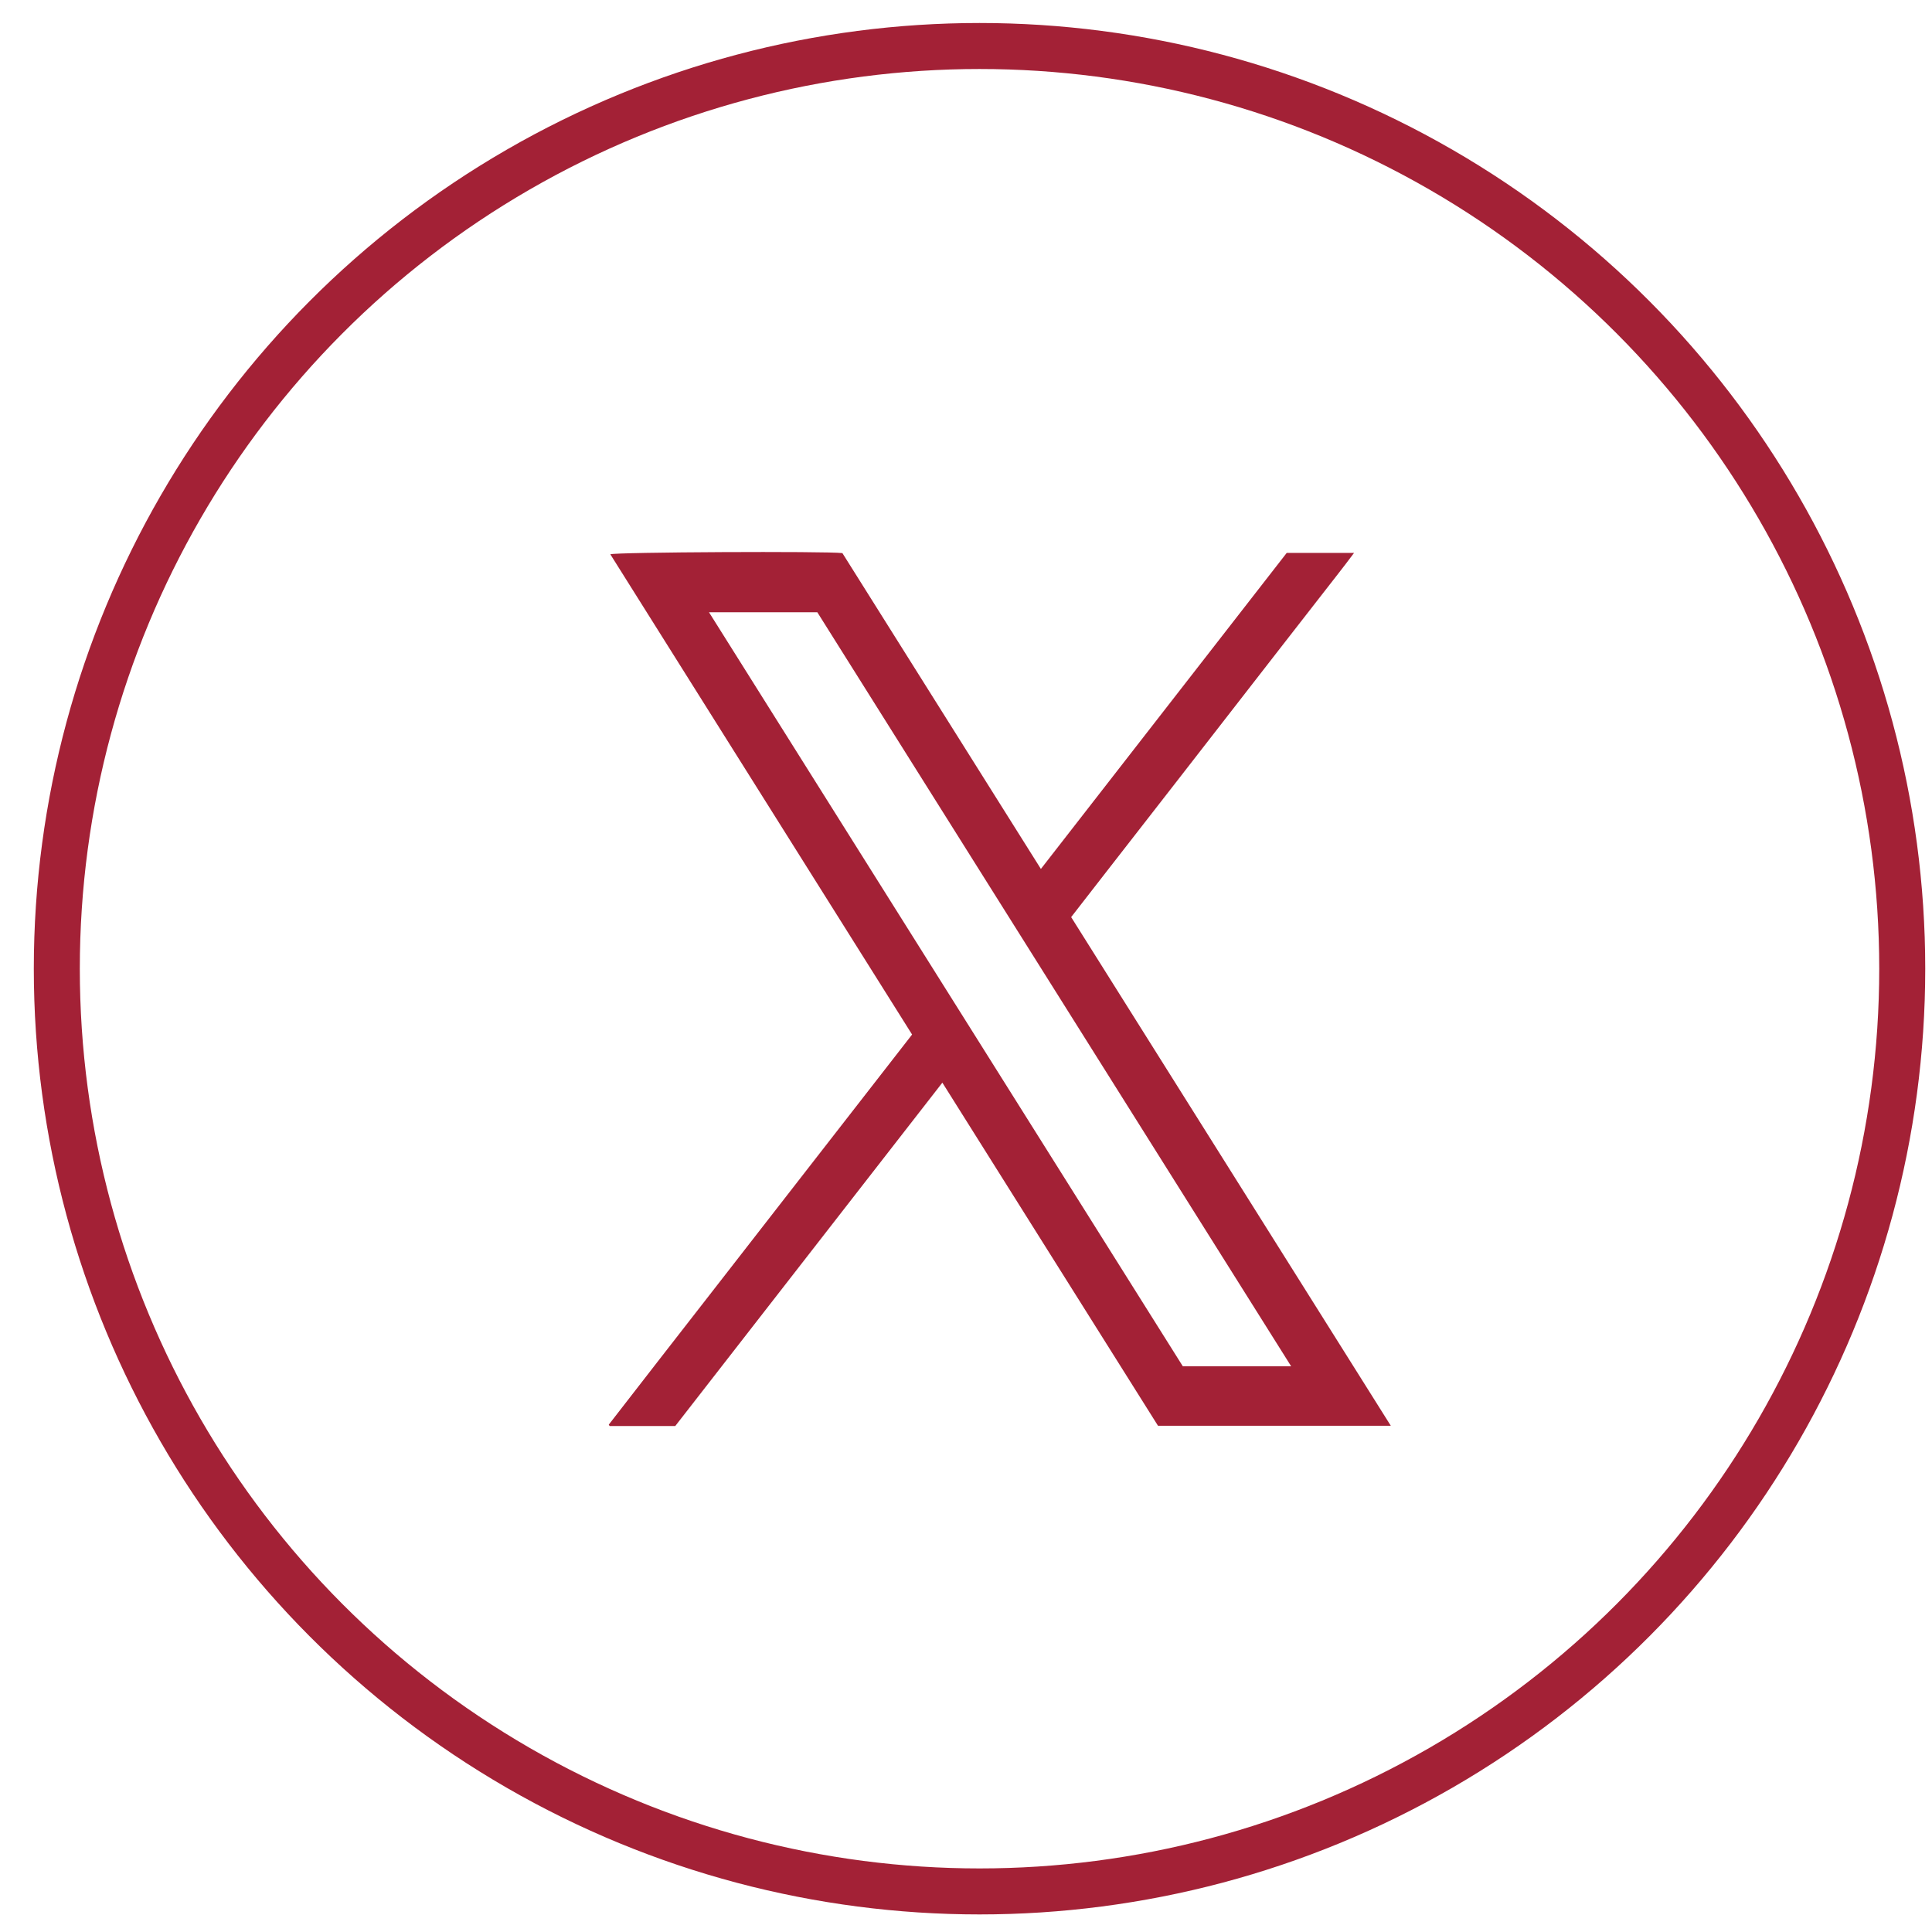
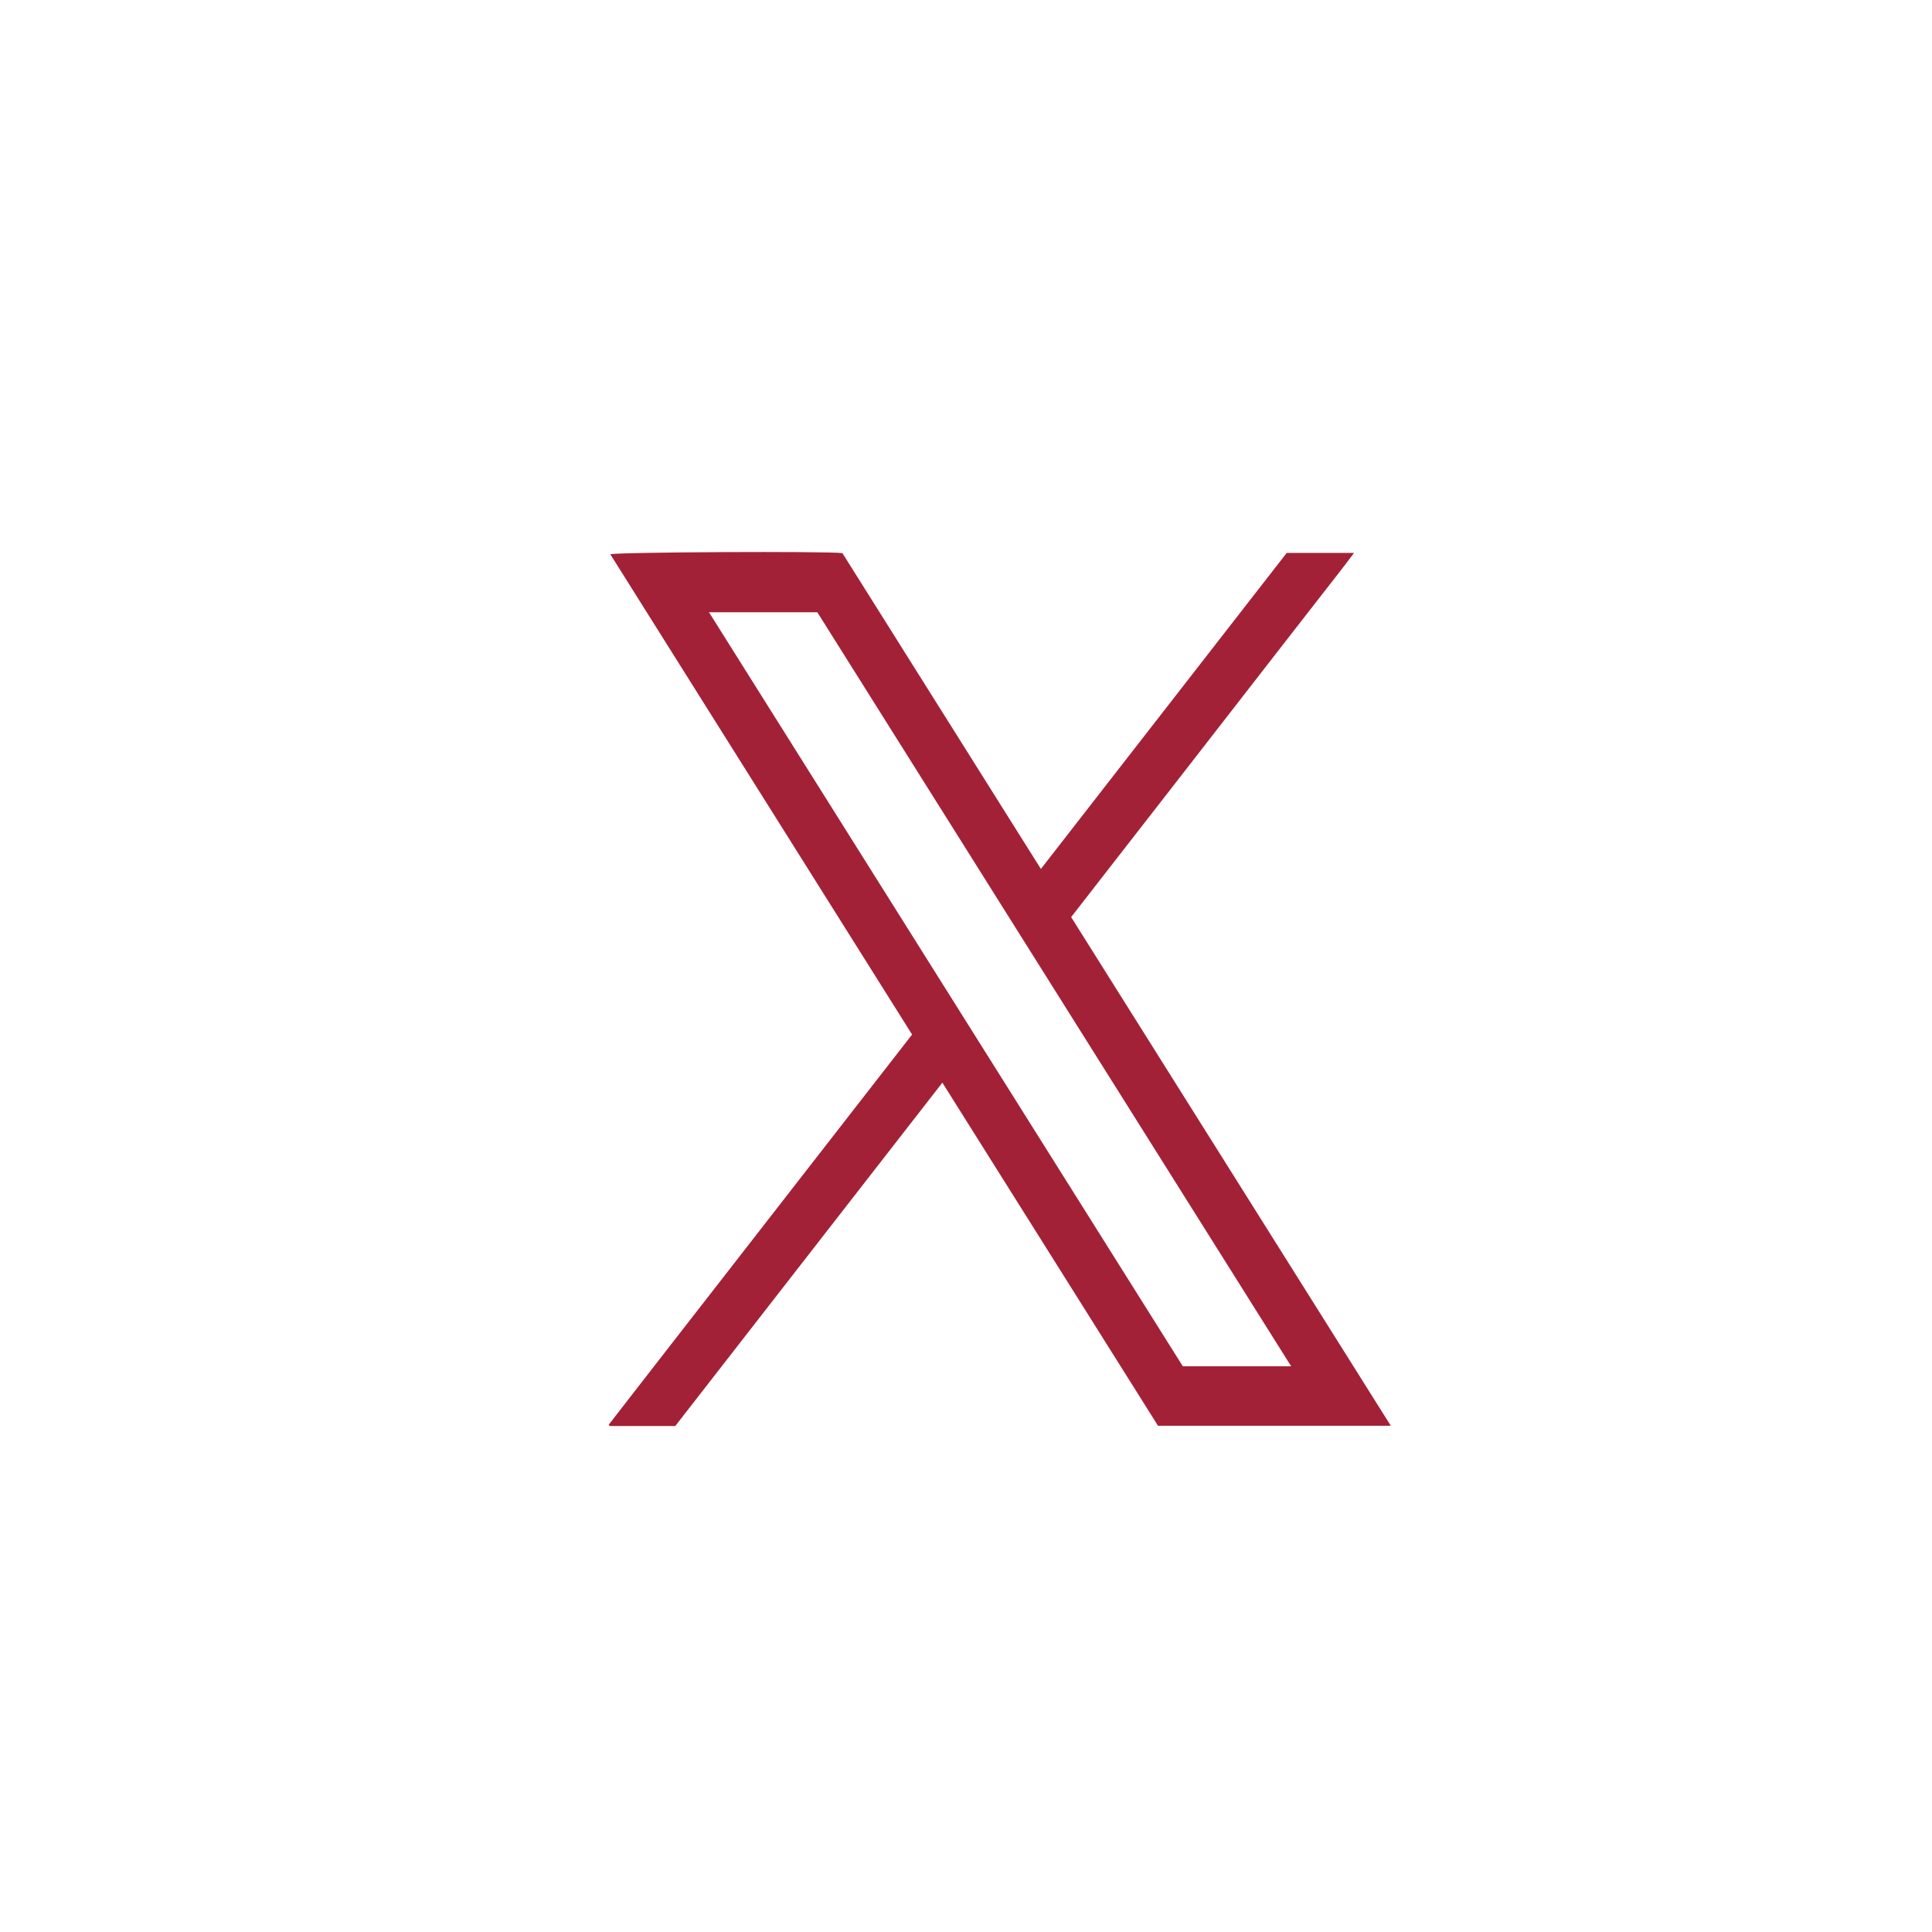
<svg xmlns="http://www.w3.org/2000/svg" width="42" height="42" viewBox="0 0 42 42" fill="none">
-   <circle cx="21.294" cy="21.059" r="20.059" stroke="#A32136" />
  <g clip-path="url(#clip0_2068_12625)">
-     <path d="M30.234 30.995H25.174C23.618 28.52 22.058 26.038 20.486 23.536C18.544 26.033 16.613 28.515 14.68 31H13.253L13.234 30.971C13.962 30.028 14.695 29.091 15.425 28.151C16.155 27.21 16.887 26.271 17.618 25.331C18.351 24.388 19.085 23.445 19.828 22.49C17.64 19.006 15.455 15.53 13.268 12.05C13.368 12.002 17.971 11.98 18.313 12.024C19.743 14.3 21.181 16.588 22.628 18.89C24.417 16.59 26.192 14.307 27.972 12.02H29.436C29.171 12.376 28.915 12.695 28.664 13.02C28.407 13.352 28.149 13.682 27.891 14.013C27.637 14.341 27.382 14.668 27.128 14.995C26.87 15.327 26.613 15.658 26.355 15.99C26.101 16.317 25.846 16.645 25.592 16.972C25.337 17.299 25.082 17.626 24.828 17.954C24.57 18.285 24.312 18.616 24.055 18.947C23.801 19.274 23.547 19.601 23.286 19.937C25.601 23.621 27.91 27.296 30.235 30.995L30.234 30.995ZM15.413 13.31C18.86 18.796 22.293 24.257 25.713 29.701H28.068C24.622 24.217 21.192 18.759 17.768 13.31H15.413Z" fill="#A32136" />
+     <path d="M30.234 30.995H25.174C23.618 28.52 22.058 26.038 20.486 23.536C18.544 26.033 16.613 28.515 14.68 31H13.253L13.234 30.971C13.962 30.028 14.695 29.091 15.425 28.151C16.155 27.21 16.887 26.271 17.618 25.331C18.351 24.388 19.085 23.445 19.828 22.49C17.64 19.006 15.455 15.53 13.268 12.05C13.368 12.002 17.971 11.98 18.313 12.024C19.743 14.3 21.181 16.588 22.628 18.89C24.417 16.59 26.192 14.307 27.972 12.02H29.436C29.171 12.376 28.915 12.695 28.664 13.02C28.407 13.352 28.149 13.682 27.891 14.013C27.637 14.341 27.382 14.668 27.128 14.995C26.87 15.327 26.613 15.658 26.355 15.99C26.101 16.317 25.846 16.645 25.592 16.972C25.337 17.299 25.082 17.626 24.828 17.954C24.57 18.285 24.312 18.616 24.055 18.947C23.801 19.274 23.547 19.601 23.286 19.937C25.601 23.621 27.91 27.296 30.235 30.995L30.234 30.995M15.413 13.31C18.86 18.796 22.293 24.257 25.713 29.701H28.068C24.622 24.217 21.192 18.759 17.768 13.31H15.413Z" fill="#A32136" />
  </g>
  <defs>
    <clipPath id="clip0_2068_12625">
      <rect width="17" height="19" fill="white" transform="translate(13.234 12)" />
    </clipPath>
  </defs>
</svg>